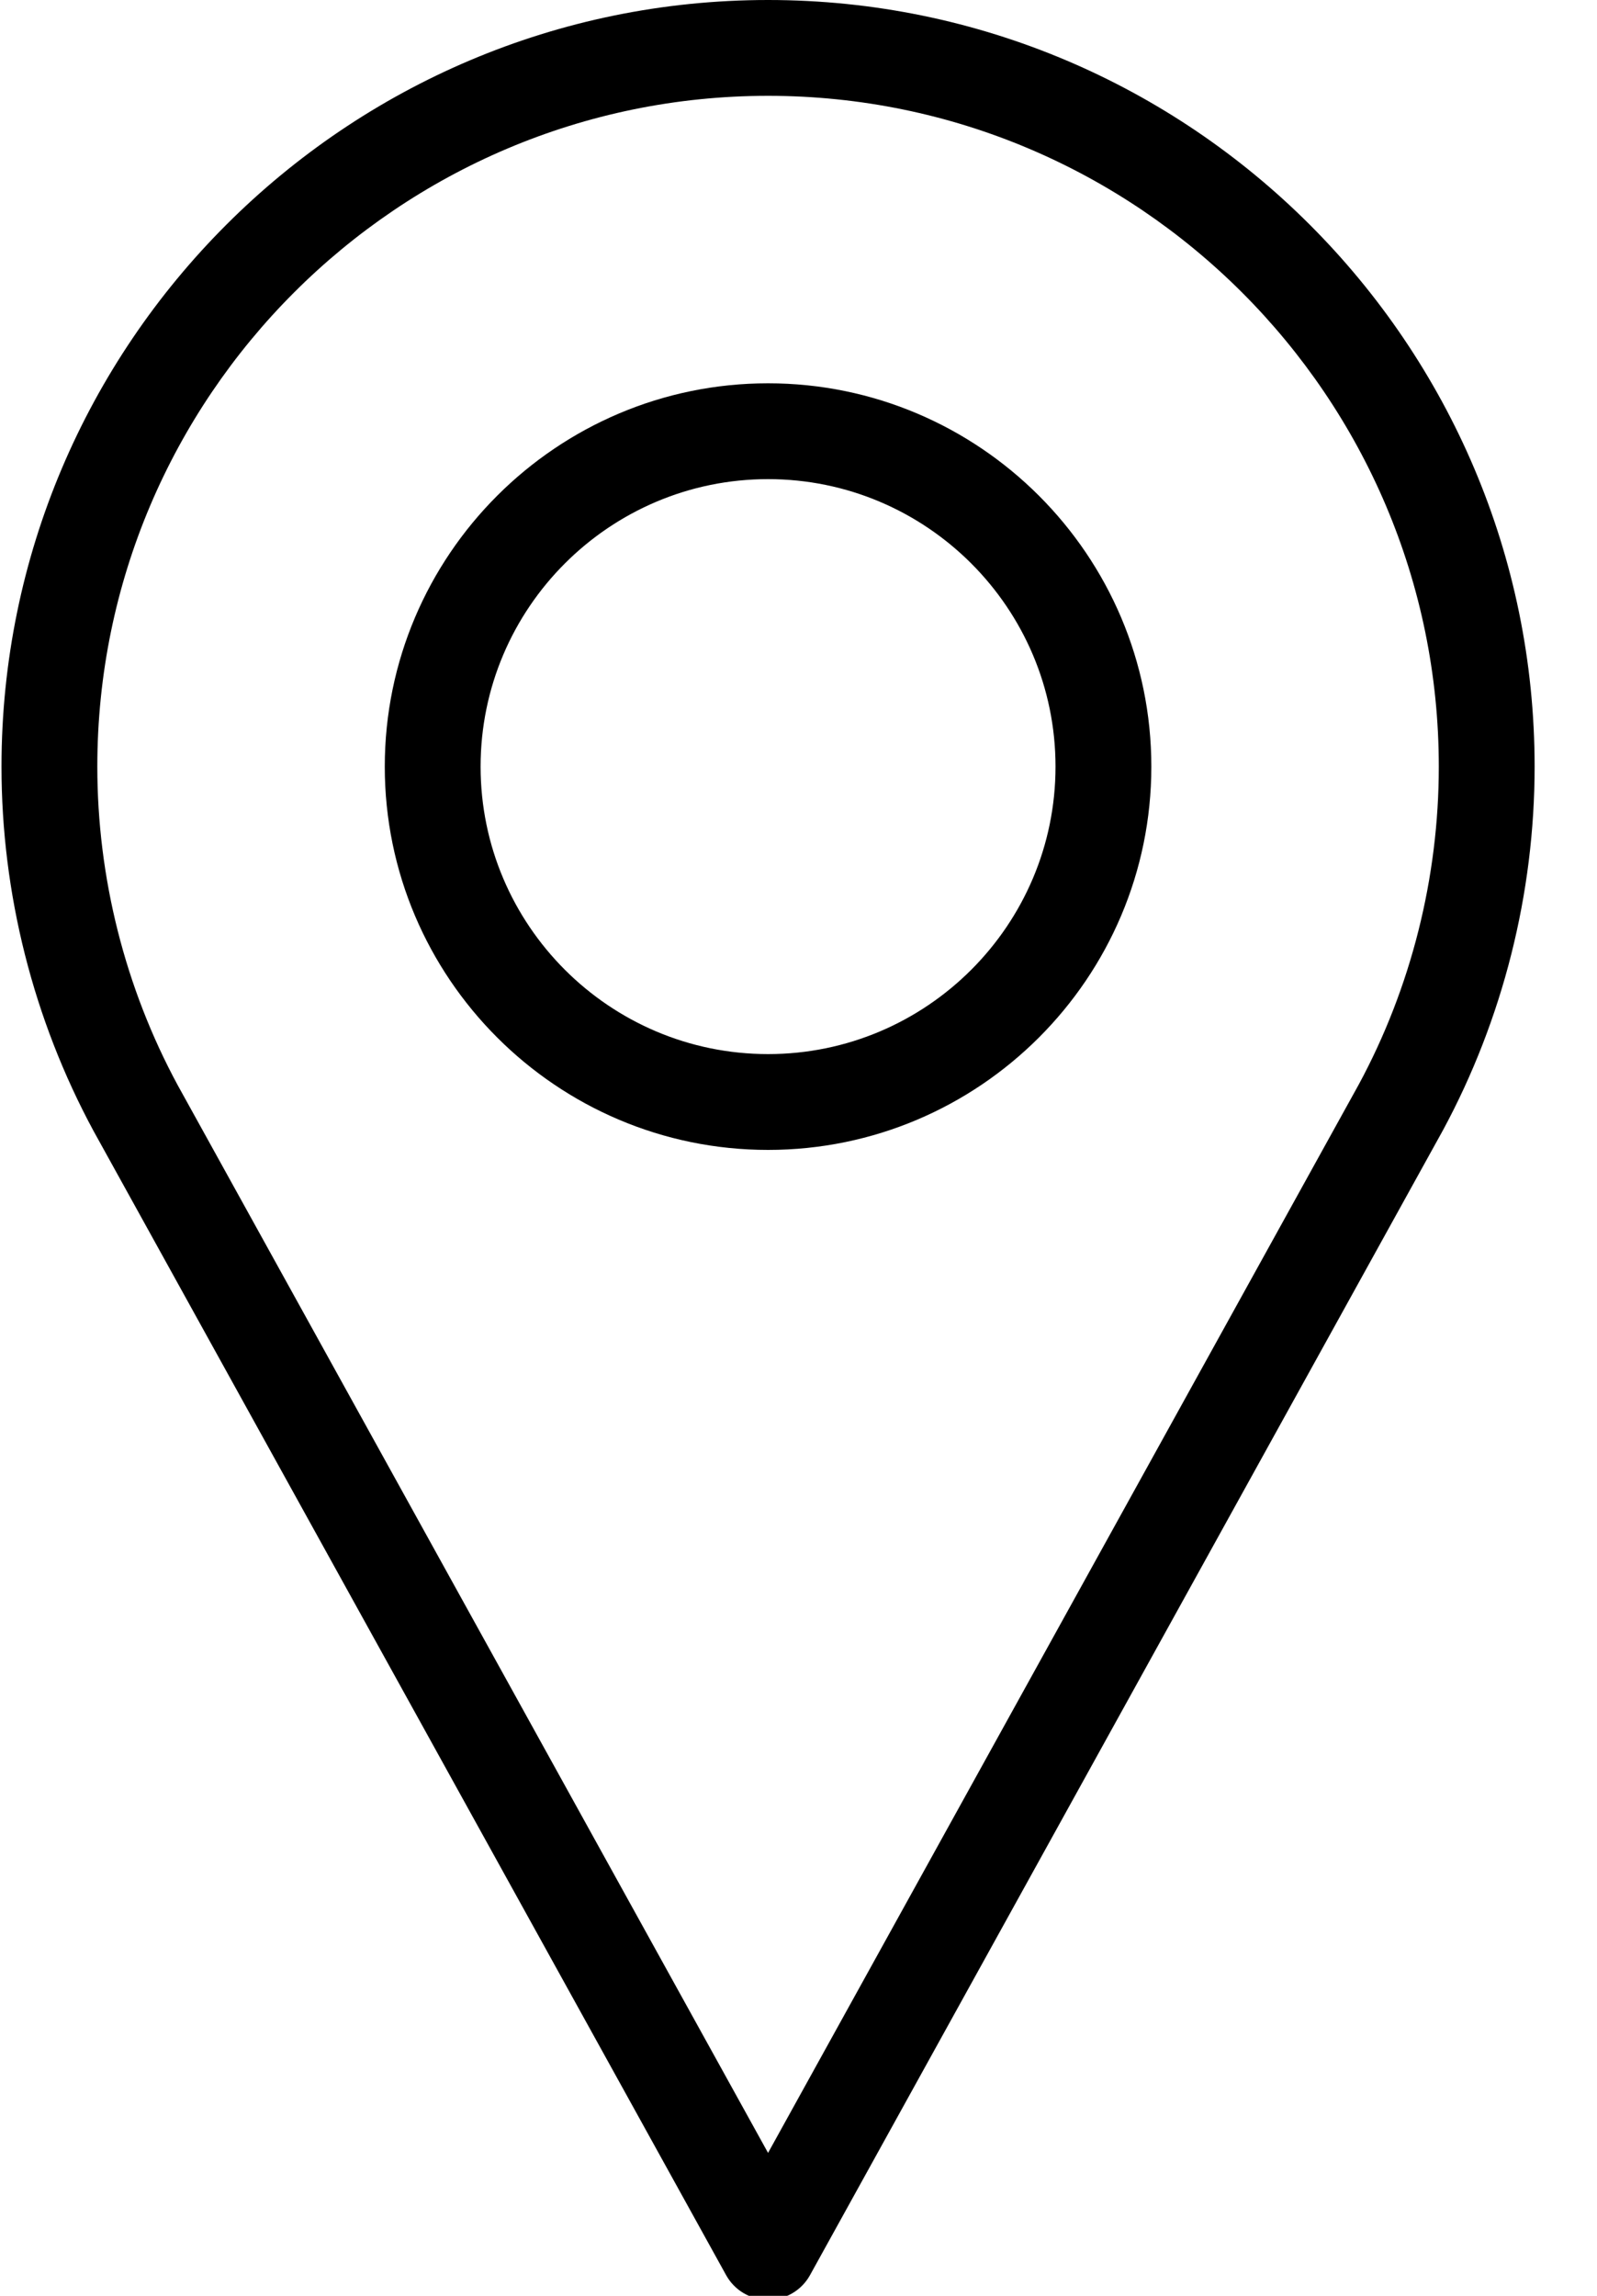
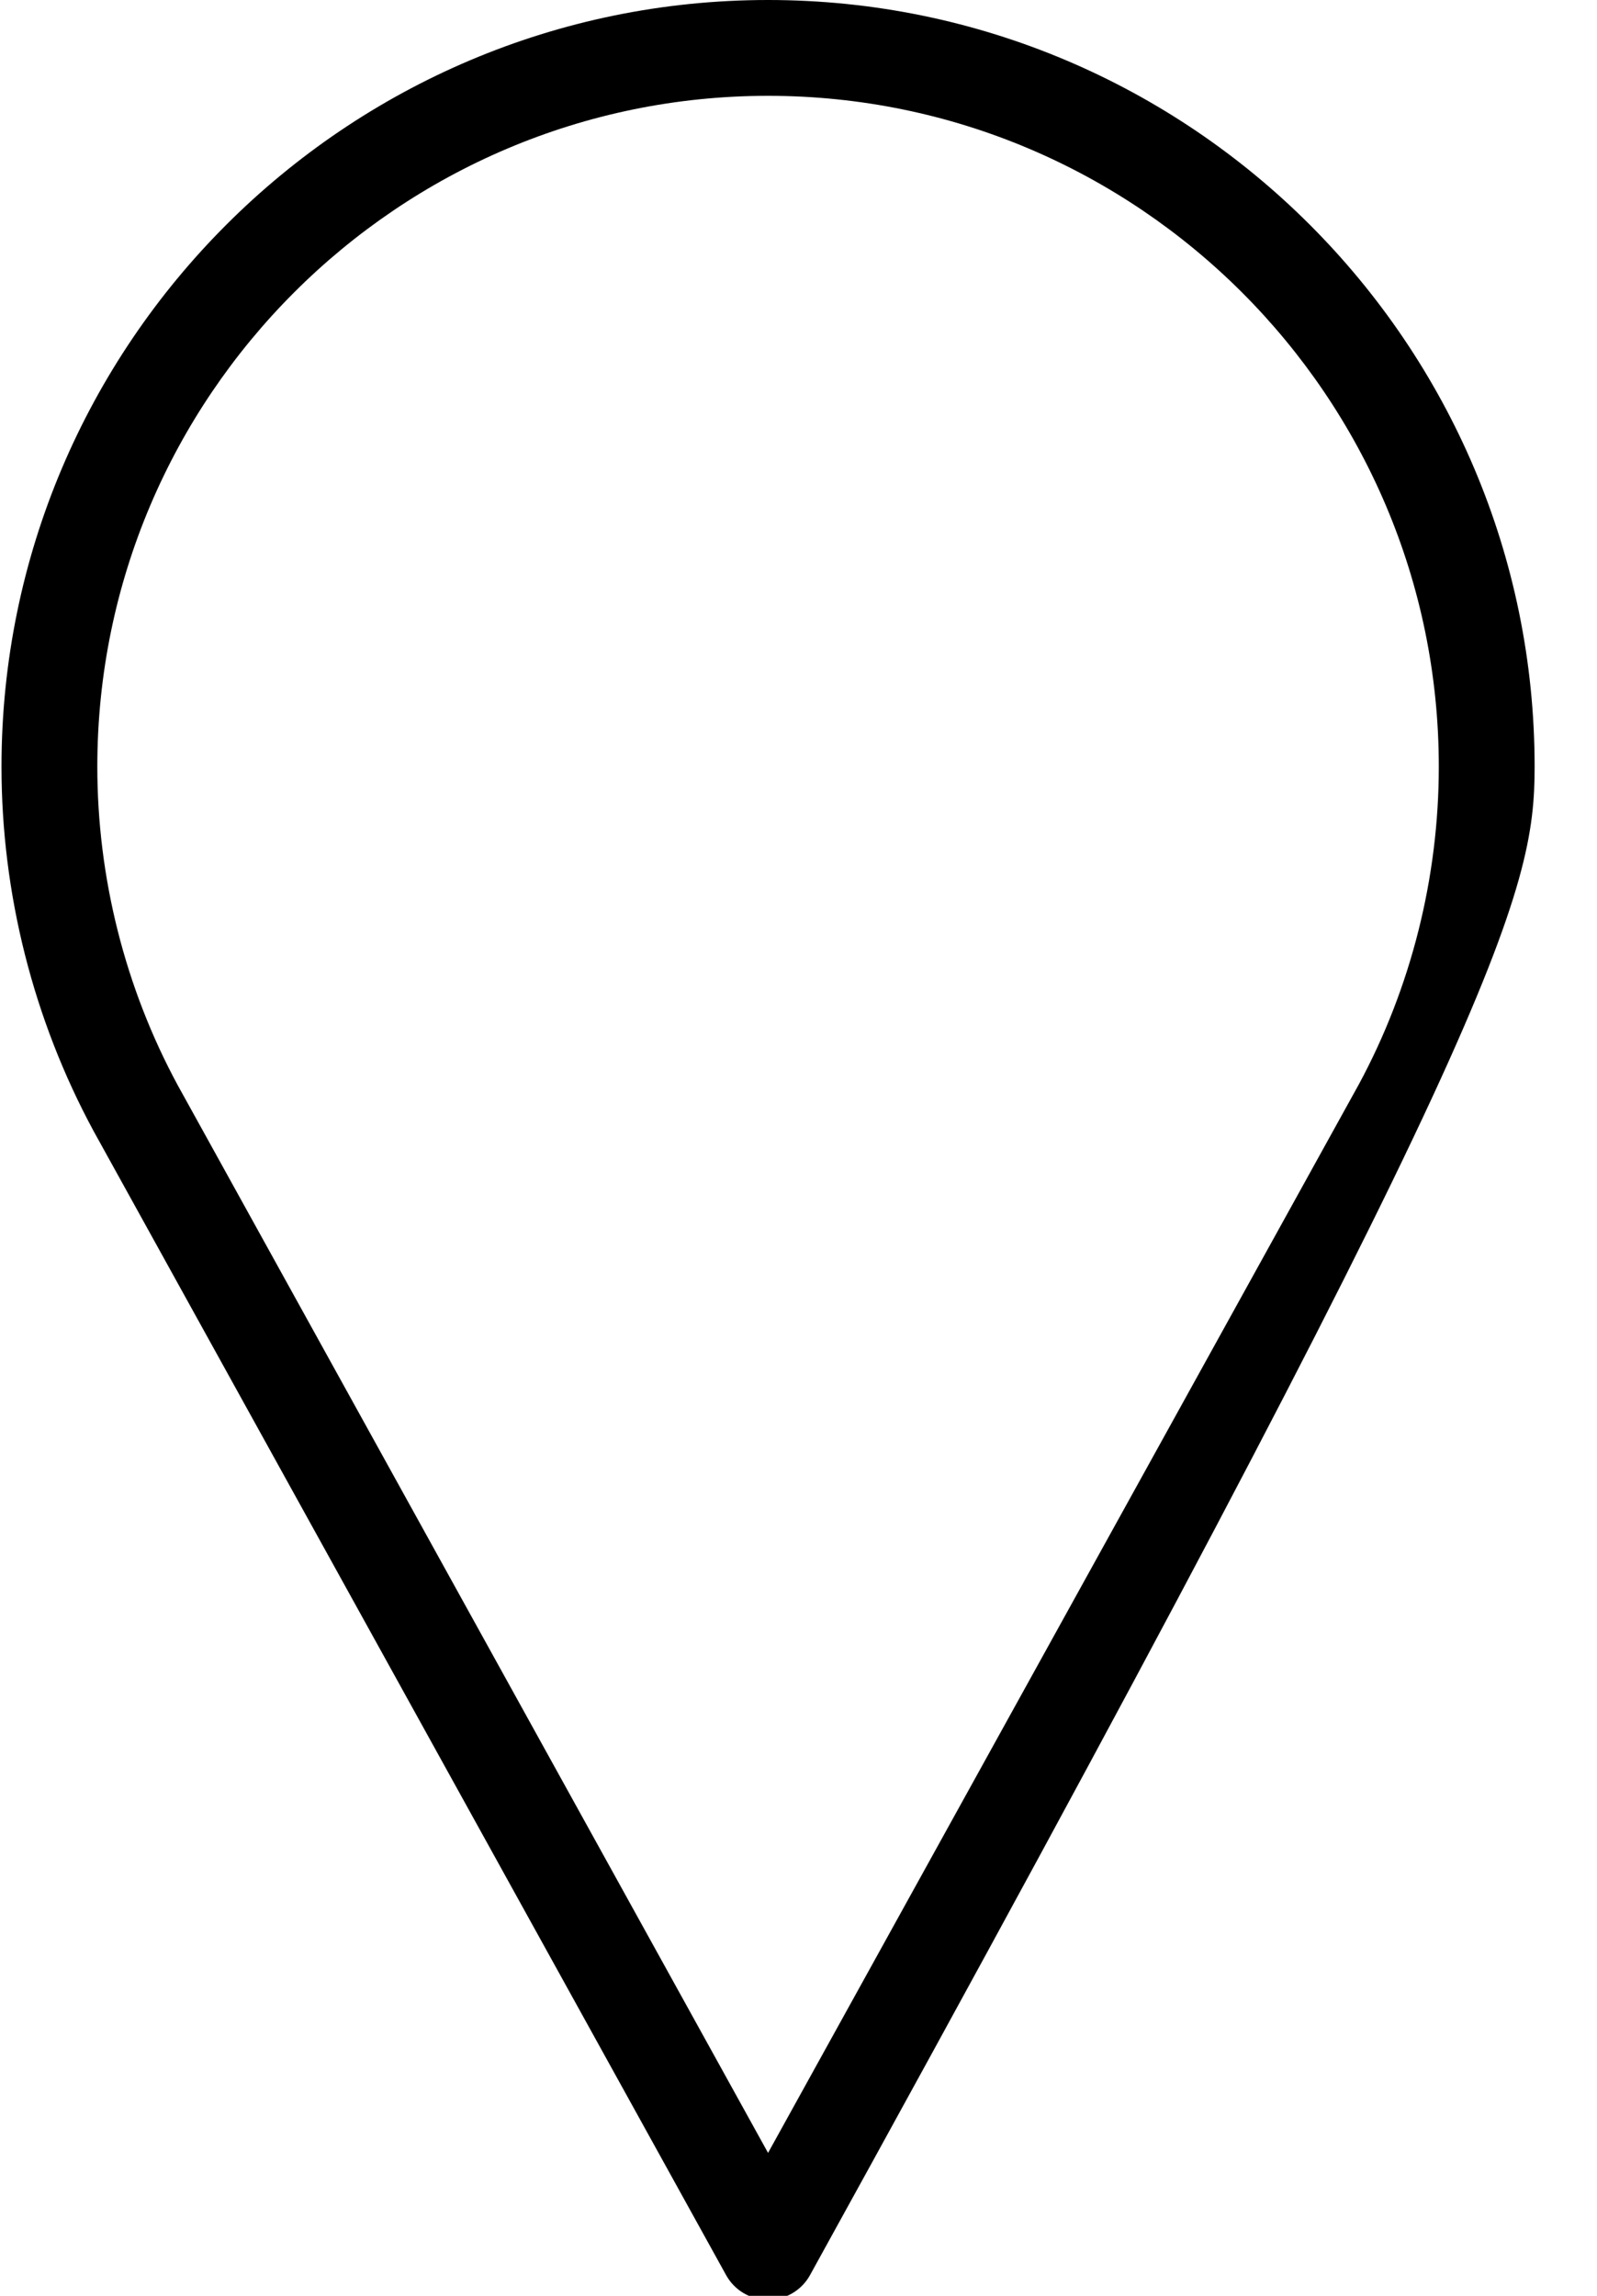
<svg xmlns="http://www.w3.org/2000/svg" width="16px" height="23px" viewBox="0 0 16 23" version="1.1">
  <title>location</title>
  <desc>Created with Sketch.</desc>
  <g id="Subpage" stroke="none" stroke-width="1" fill="none" fill-rule="evenodd">
    <g id="Jasco_Contact_us" transform="translate(-445, -1464)" fill="#000000" fill-rule="nonzero">
      <g id="location" transform="translate(445, 1464)">
-         <path d="M7.695,0 C3.46,0 0.015,3.445 0.015,7.68 C0.015,8.951 0.333,10.212 0.937,11.33 L7.275,22.793 C7.359,22.945 7.52,23.04 7.695,23.04 C7.87,23.04 8.031,22.945 8.115,22.793 L14.455,11.326 C15.057,10.212 15.375,8.951 15.375,7.68 C15.375,3.445 11.93,0 7.695,0 Z M13.613,10.865 L7.695,21.568 L1.779,10.869 C1.253,9.895 0.975,8.792 0.975,7.68 C0.975,3.975 3.99,0.96 7.695,0.96 C11.4,0.96 14.415,3.975 14.415,7.68 C14.415,8.792 14.137,9.895 13.613,10.865 Z" id="Shape" />
-         <path d="M7.695,3.84 C5.578,3.84 3.855,5.563 3.855,7.68 C3.855,9.797 5.578,11.52 7.695,11.52 C9.812,11.52 11.535,9.797 11.535,7.68 C11.535,5.563 9.812,3.84 7.695,3.84 Z M7.695,10.56 C6.107,10.56 4.815,9.268 4.815,7.68 C4.815,6.092 6.107,4.8 7.695,4.8 C9.283,4.8 10.575,6.092 10.575,7.68 C10.575,9.268 9.283,10.56 7.695,10.56 Z" id="Shape" />
+         <path d="M7.695,0 C3.46,0 0.015,3.445 0.015,7.68 C0.015,8.951 0.333,10.212 0.937,11.33 L7.275,22.793 C7.359,22.945 7.52,23.04 7.695,23.04 C7.87,23.04 8.031,22.945 8.115,22.793 C15.057,10.212 15.375,8.951 15.375,7.68 C15.375,3.445 11.93,0 7.695,0 Z M13.613,10.865 L7.695,21.568 L1.779,10.869 C1.253,9.895 0.975,8.792 0.975,7.68 C0.975,3.975 3.99,0.96 7.695,0.96 C11.4,0.96 14.415,3.975 14.415,7.68 C14.415,8.792 14.137,9.895 13.613,10.865 Z" id="Shape" />
      </g>
    </g>
  </g>
</svg>